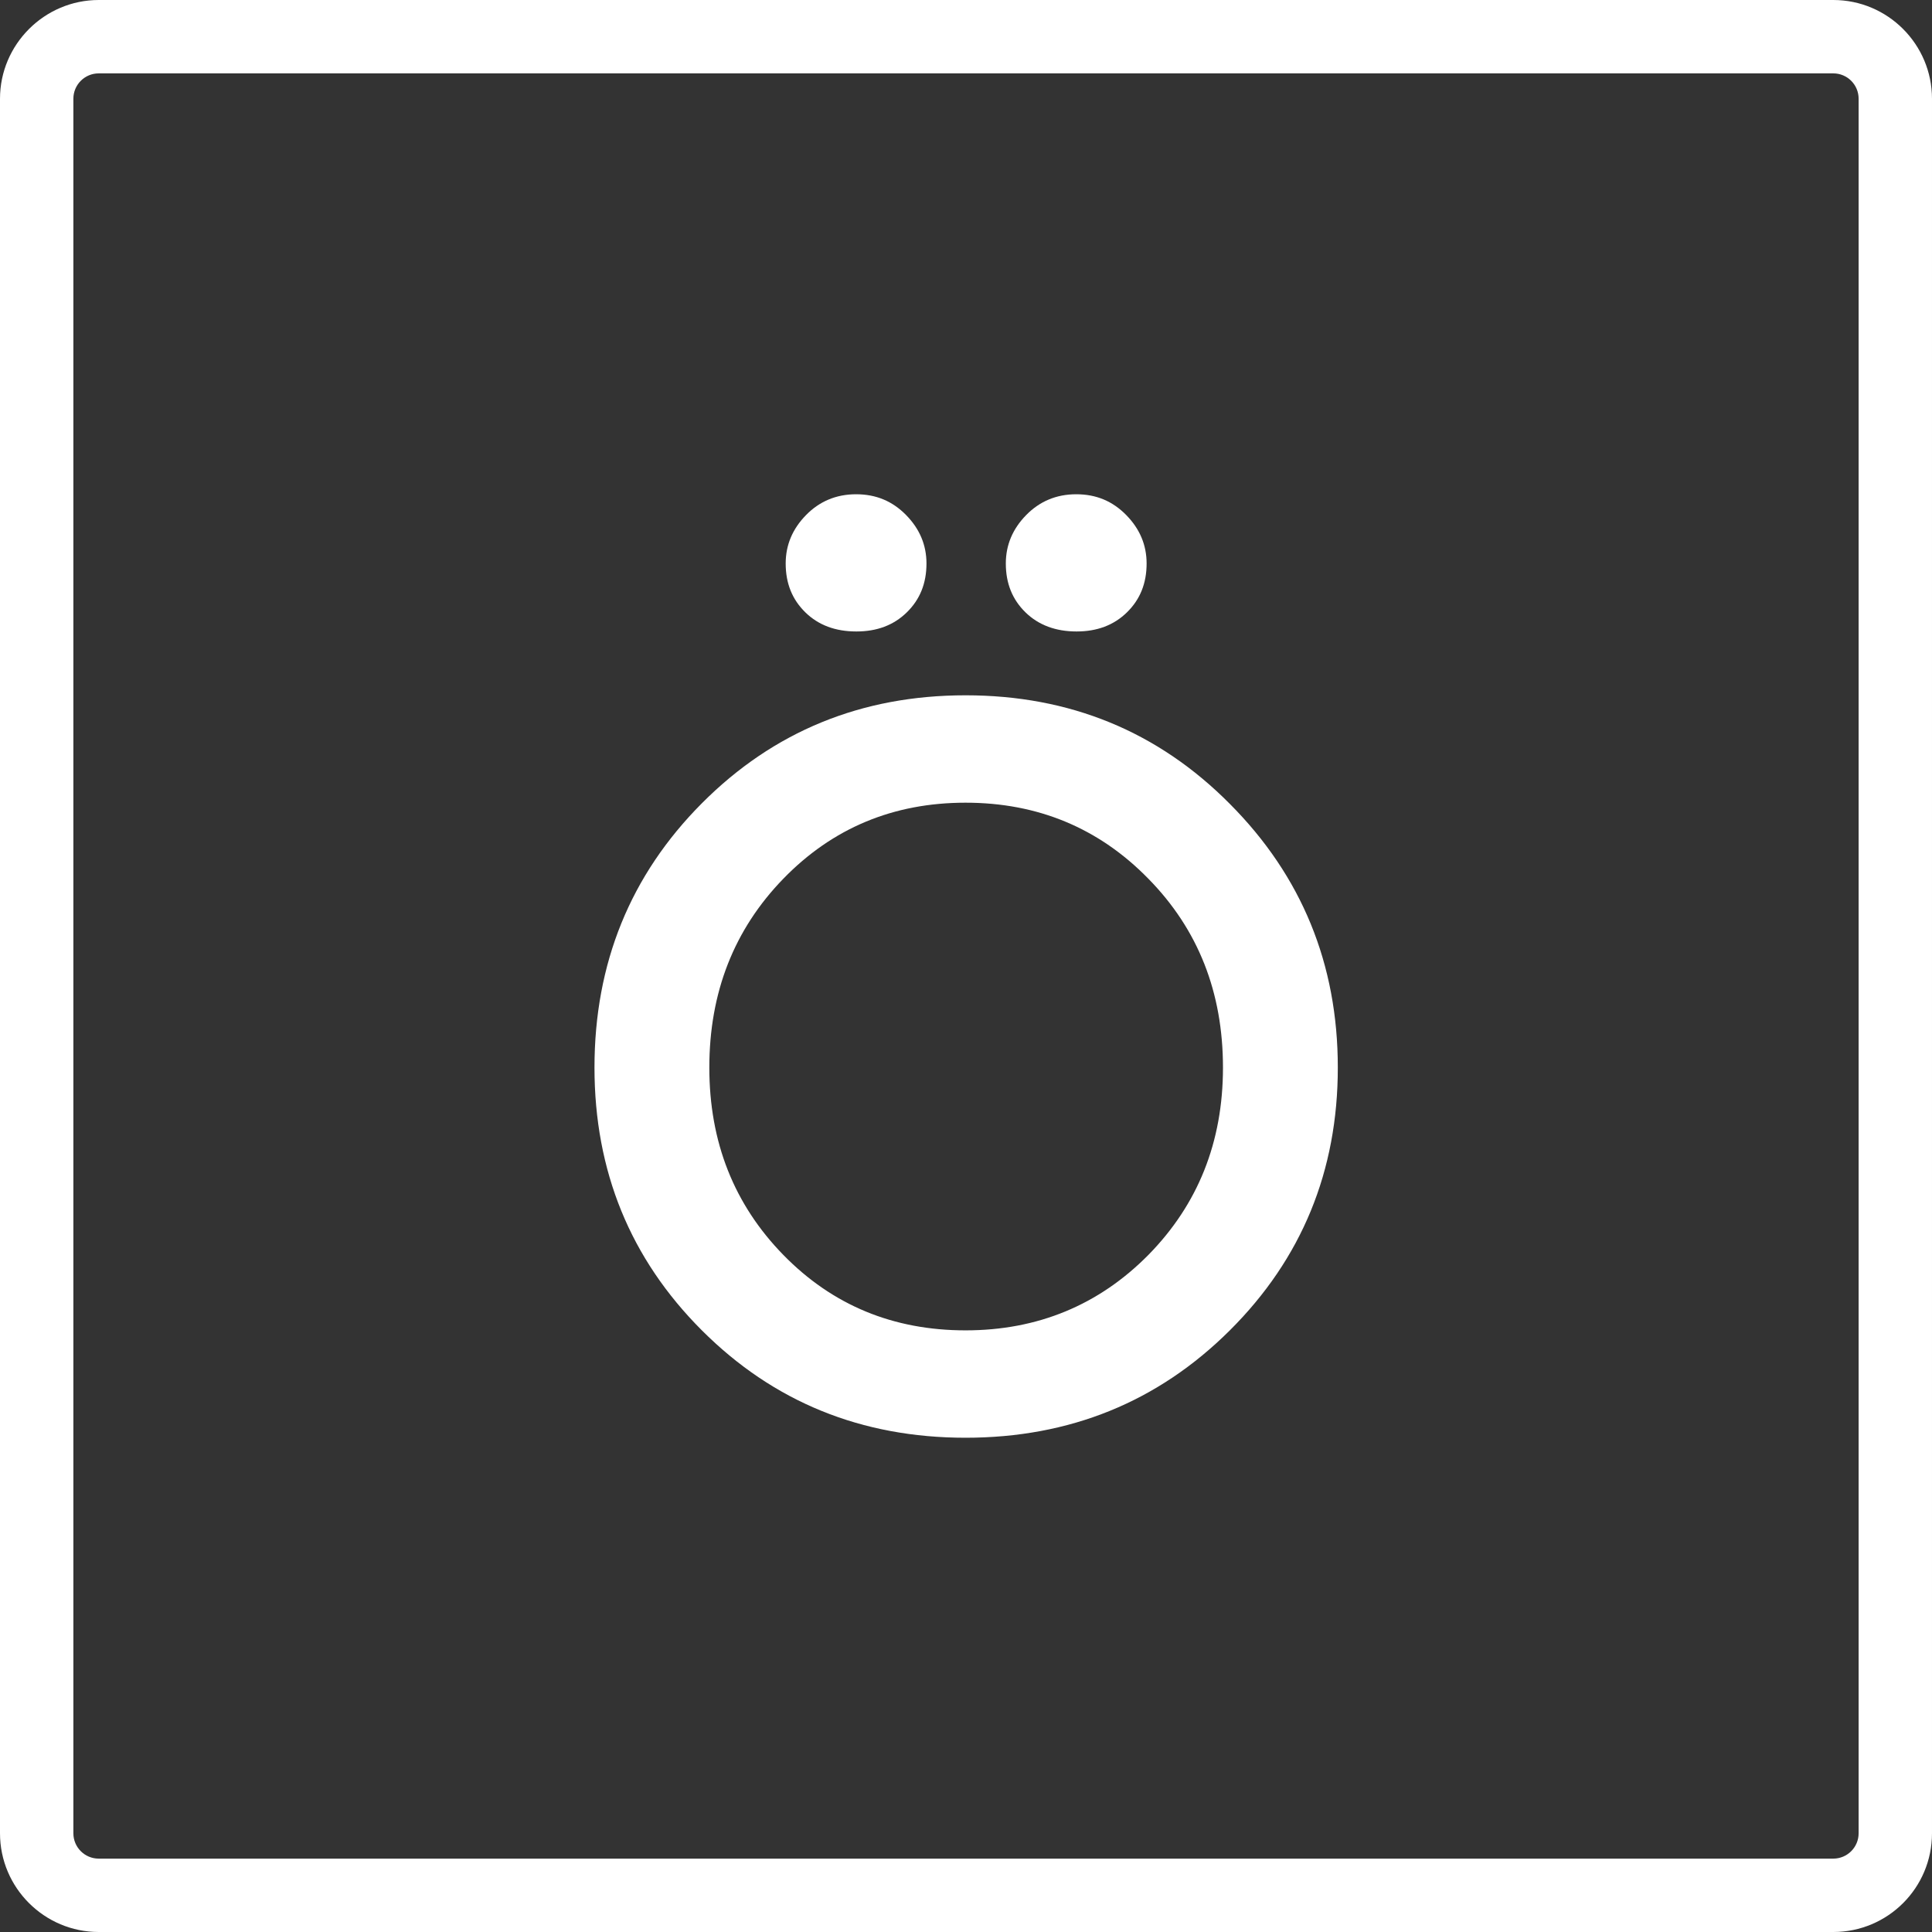
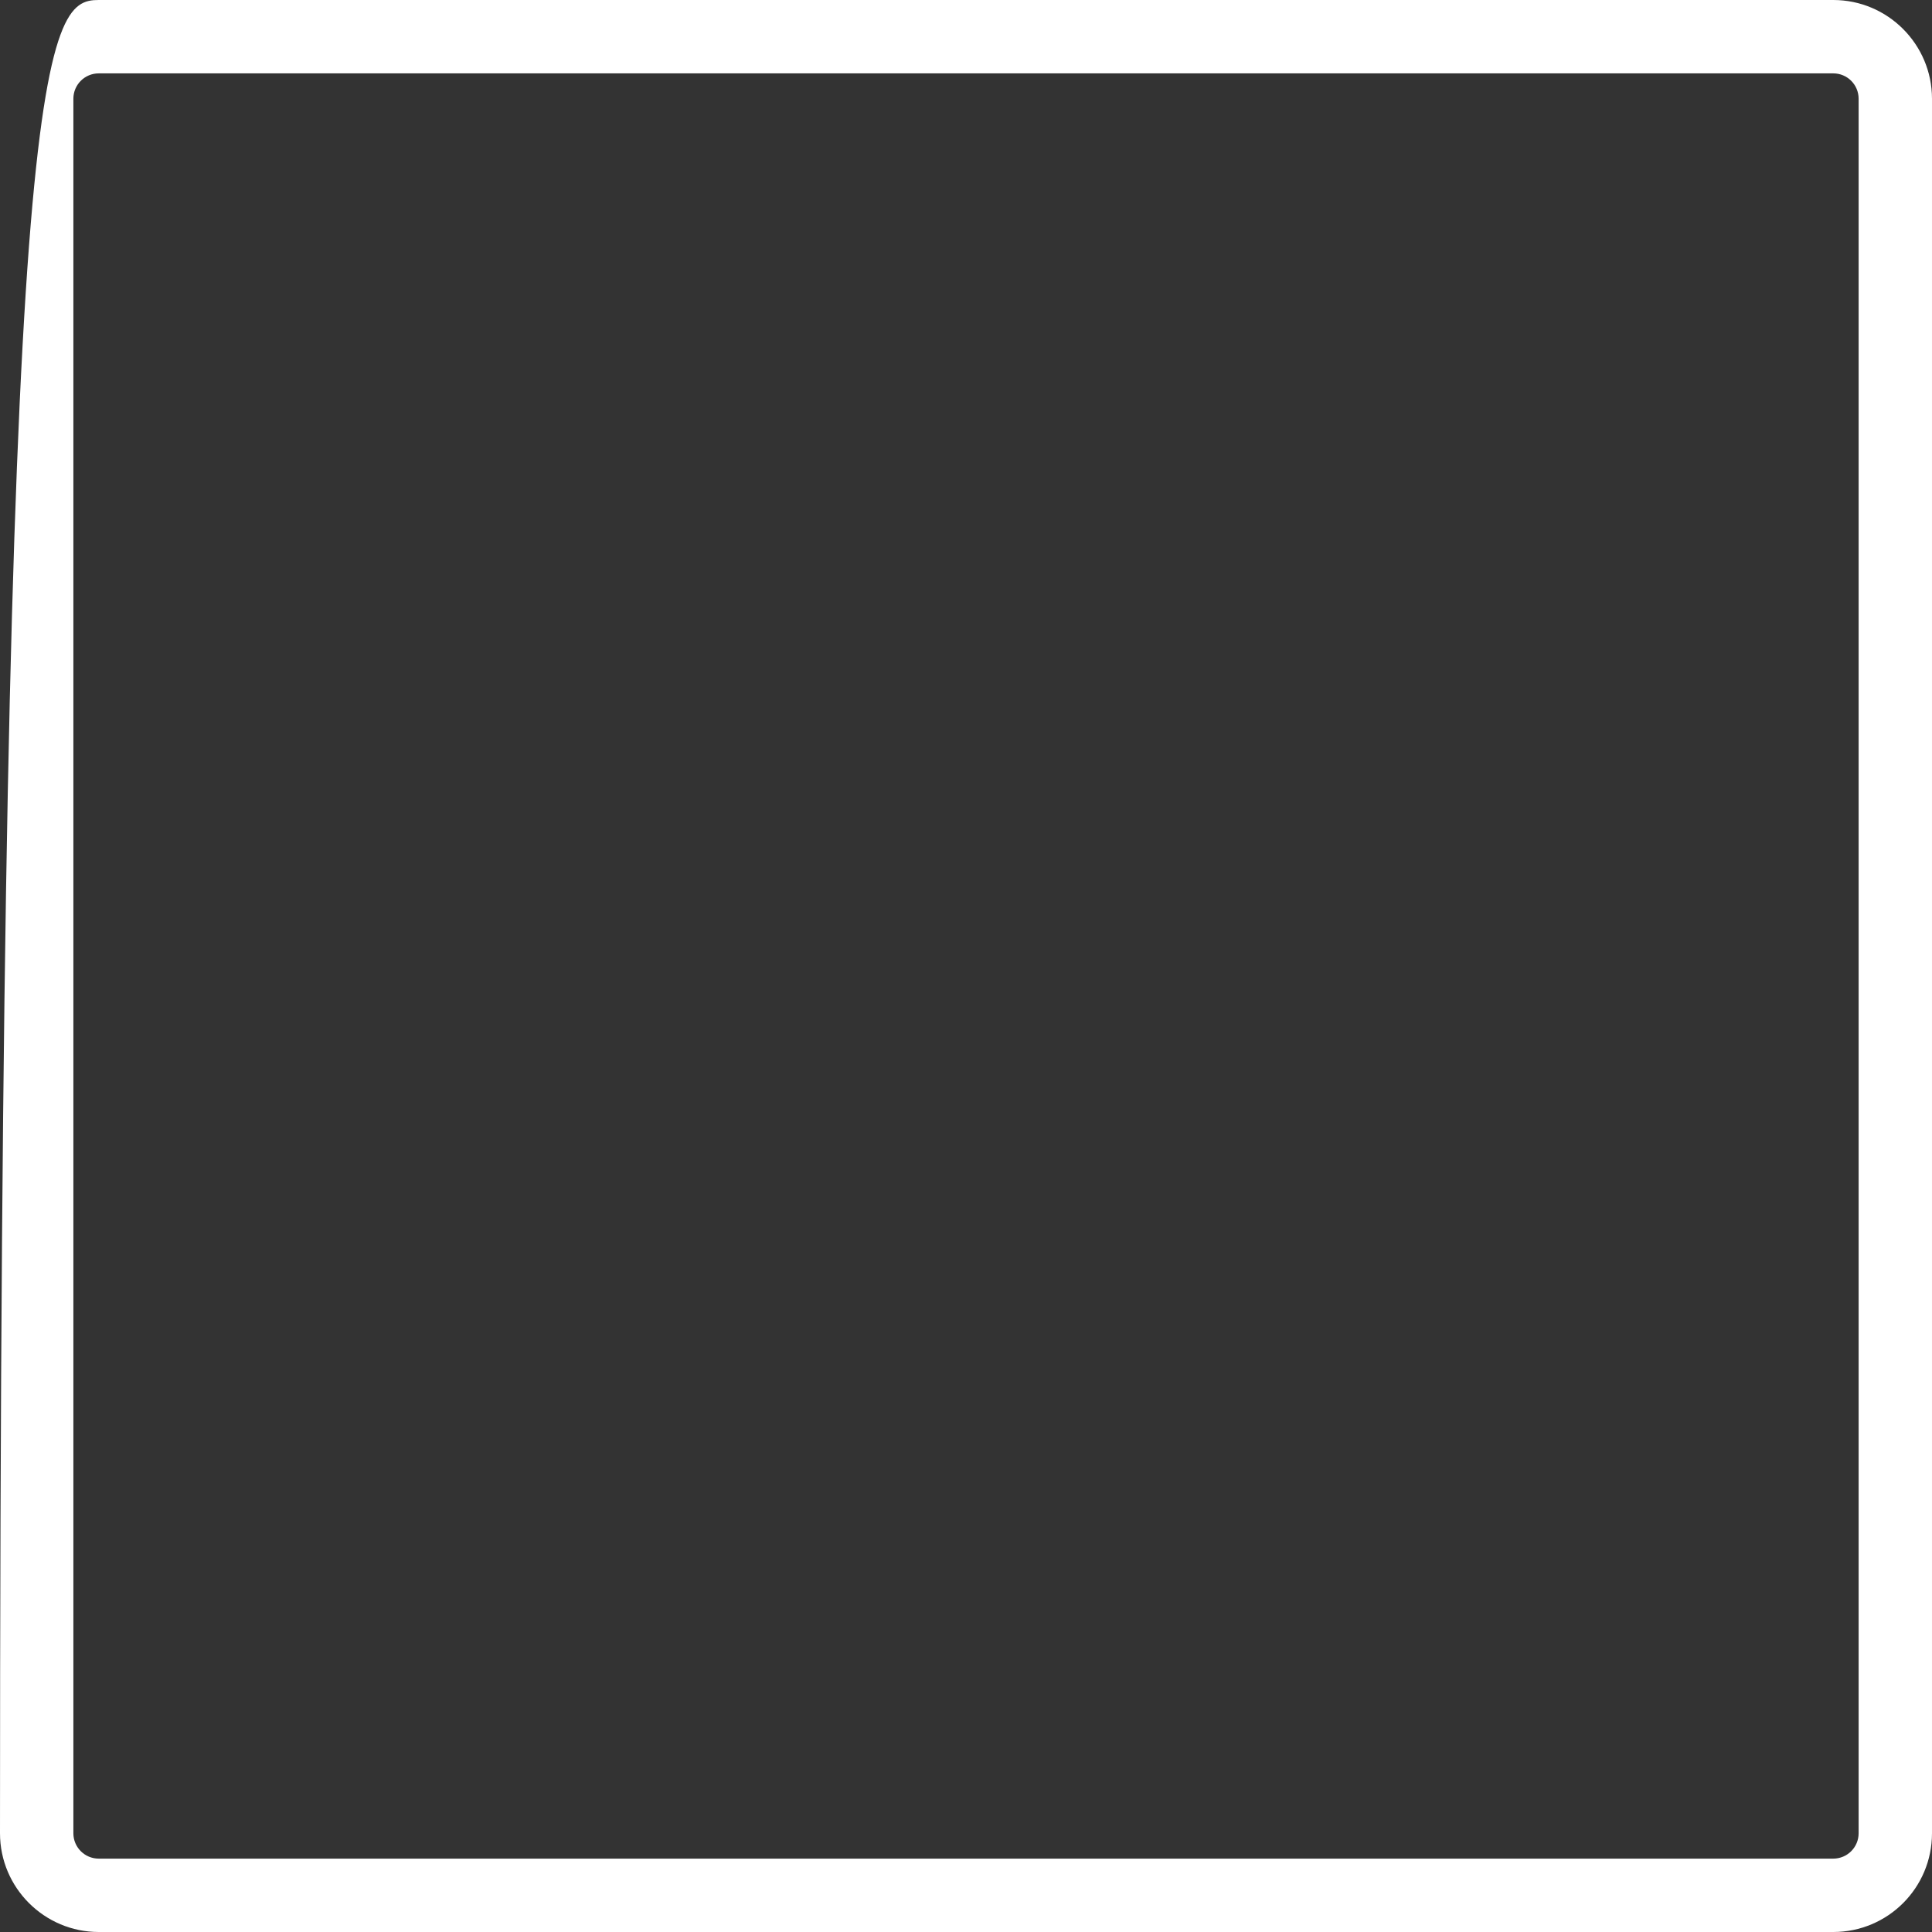
<svg xmlns="http://www.w3.org/2000/svg" version="1.1" id="Layer_1" x="0px" y="0px" viewBox="0 0 64.77 64.77" style="enable-background:new 0 0 64.77 64.77;" xml:space="preserve">
  <rect x="0" y="0" width="64.77" height="64.77" fill="#333333" stroke="none" />
  <style type="text/css">
	.st0{fill:#FFFFFF;}
</style>
  <g>
-     <path class="st0" d="M61.46,64.77H3.31C1.49,64.77,0,63.29,0,61.46V3.31C0,1.49,1.49,0,3.31,0h58.15c1.83,0,3.31,1.49,3.31,3.31   v58.15C64.77,63.29,63.29,64.77,61.46,64.77z M3.31,2.46c-0.47,0-0.85,0.38-0.85,0.85v58.15c0,0.47,0.38,0.85,0.85,0.85h58.15   c0.47,0,0.85-0.38,0.85-0.85V3.31c0-0.47-0.38-0.85-0.85-0.85H3.31z" />
+     <path class="st0" d="M61.46,64.77H3.31C1.49,64.77,0,63.29,0,61.46C0,1.49,1.49,0,3.31,0h58.15c1.83,0,3.31,1.49,3.31,3.31   v58.15C64.77,63.29,63.29,64.77,61.46,64.77z M3.31,2.46c-0.47,0-0.85,0.38-0.85,0.85v58.15c0,0.47,0.38,0.85,0.85,0.85h58.15   c0.47,0,0.85-0.38,0.85-0.85V3.31c0-0.47-0.38-0.85-0.85-0.85H3.31z" />
    <g>
-       <path class="st0" d="M41.23,26.95c2.41,2.42,3.62,5.37,3.62,8.84c0,3.47-1.21,6.41-3.62,8.81c-2.41,2.4-5.37,3.6-8.86,3.6    s-6.44-1.2-8.84-3.6s-3.6-5.34-3.6-8.81c0-3.49,1.2-6.45,3.6-8.86s5.35-3.62,8.84-3.62S38.82,24.52,41.23,26.95z M38.5,42.07    c1.66-1.69,2.5-3.78,2.5-6.28c0-2.52-0.83-4.63-2.5-6.33c-1.66-1.7-3.71-2.55-6.13-2.55s-4.46,0.85-6.11,2.55    c-1.65,1.7-2.48,3.81-2.48,6.33c0,2.5,0.83,4.59,2.48,6.28s3.69,2.53,6.11,2.53S36.84,43.75,38.5,42.07z M27,20.53    c-0.44-0.43-0.66-0.97-0.66-1.64c0-0.62,0.23-1.16,0.68-1.62c0.45-0.46,1.01-0.7,1.68-0.7c0.67,0,1.22,0.23,1.68,0.7    c0.45,0.46,0.68,1,0.68,1.62c0,0.67-0.22,1.21-0.66,1.64c-0.44,0.43-1,0.64-1.69,0.64C28.01,21.17,27.44,20.96,27,20.53z     M34.38,20.53c-0.44-0.43-0.66-0.97-0.66-1.64c0-0.62,0.23-1.16,0.68-1.62c0.45-0.46,1.01-0.7,1.68-0.7c0.67,0,1.22,0.23,1.68,0.7    c0.45,0.46,0.68,1,0.68,1.62c0,0.67-0.22,1.21-0.66,1.64c-0.44,0.43-1,0.64-1.69,0.64S34.82,20.96,34.38,20.53z" />
-     </g>
+       </g>
  </g>
</svg>